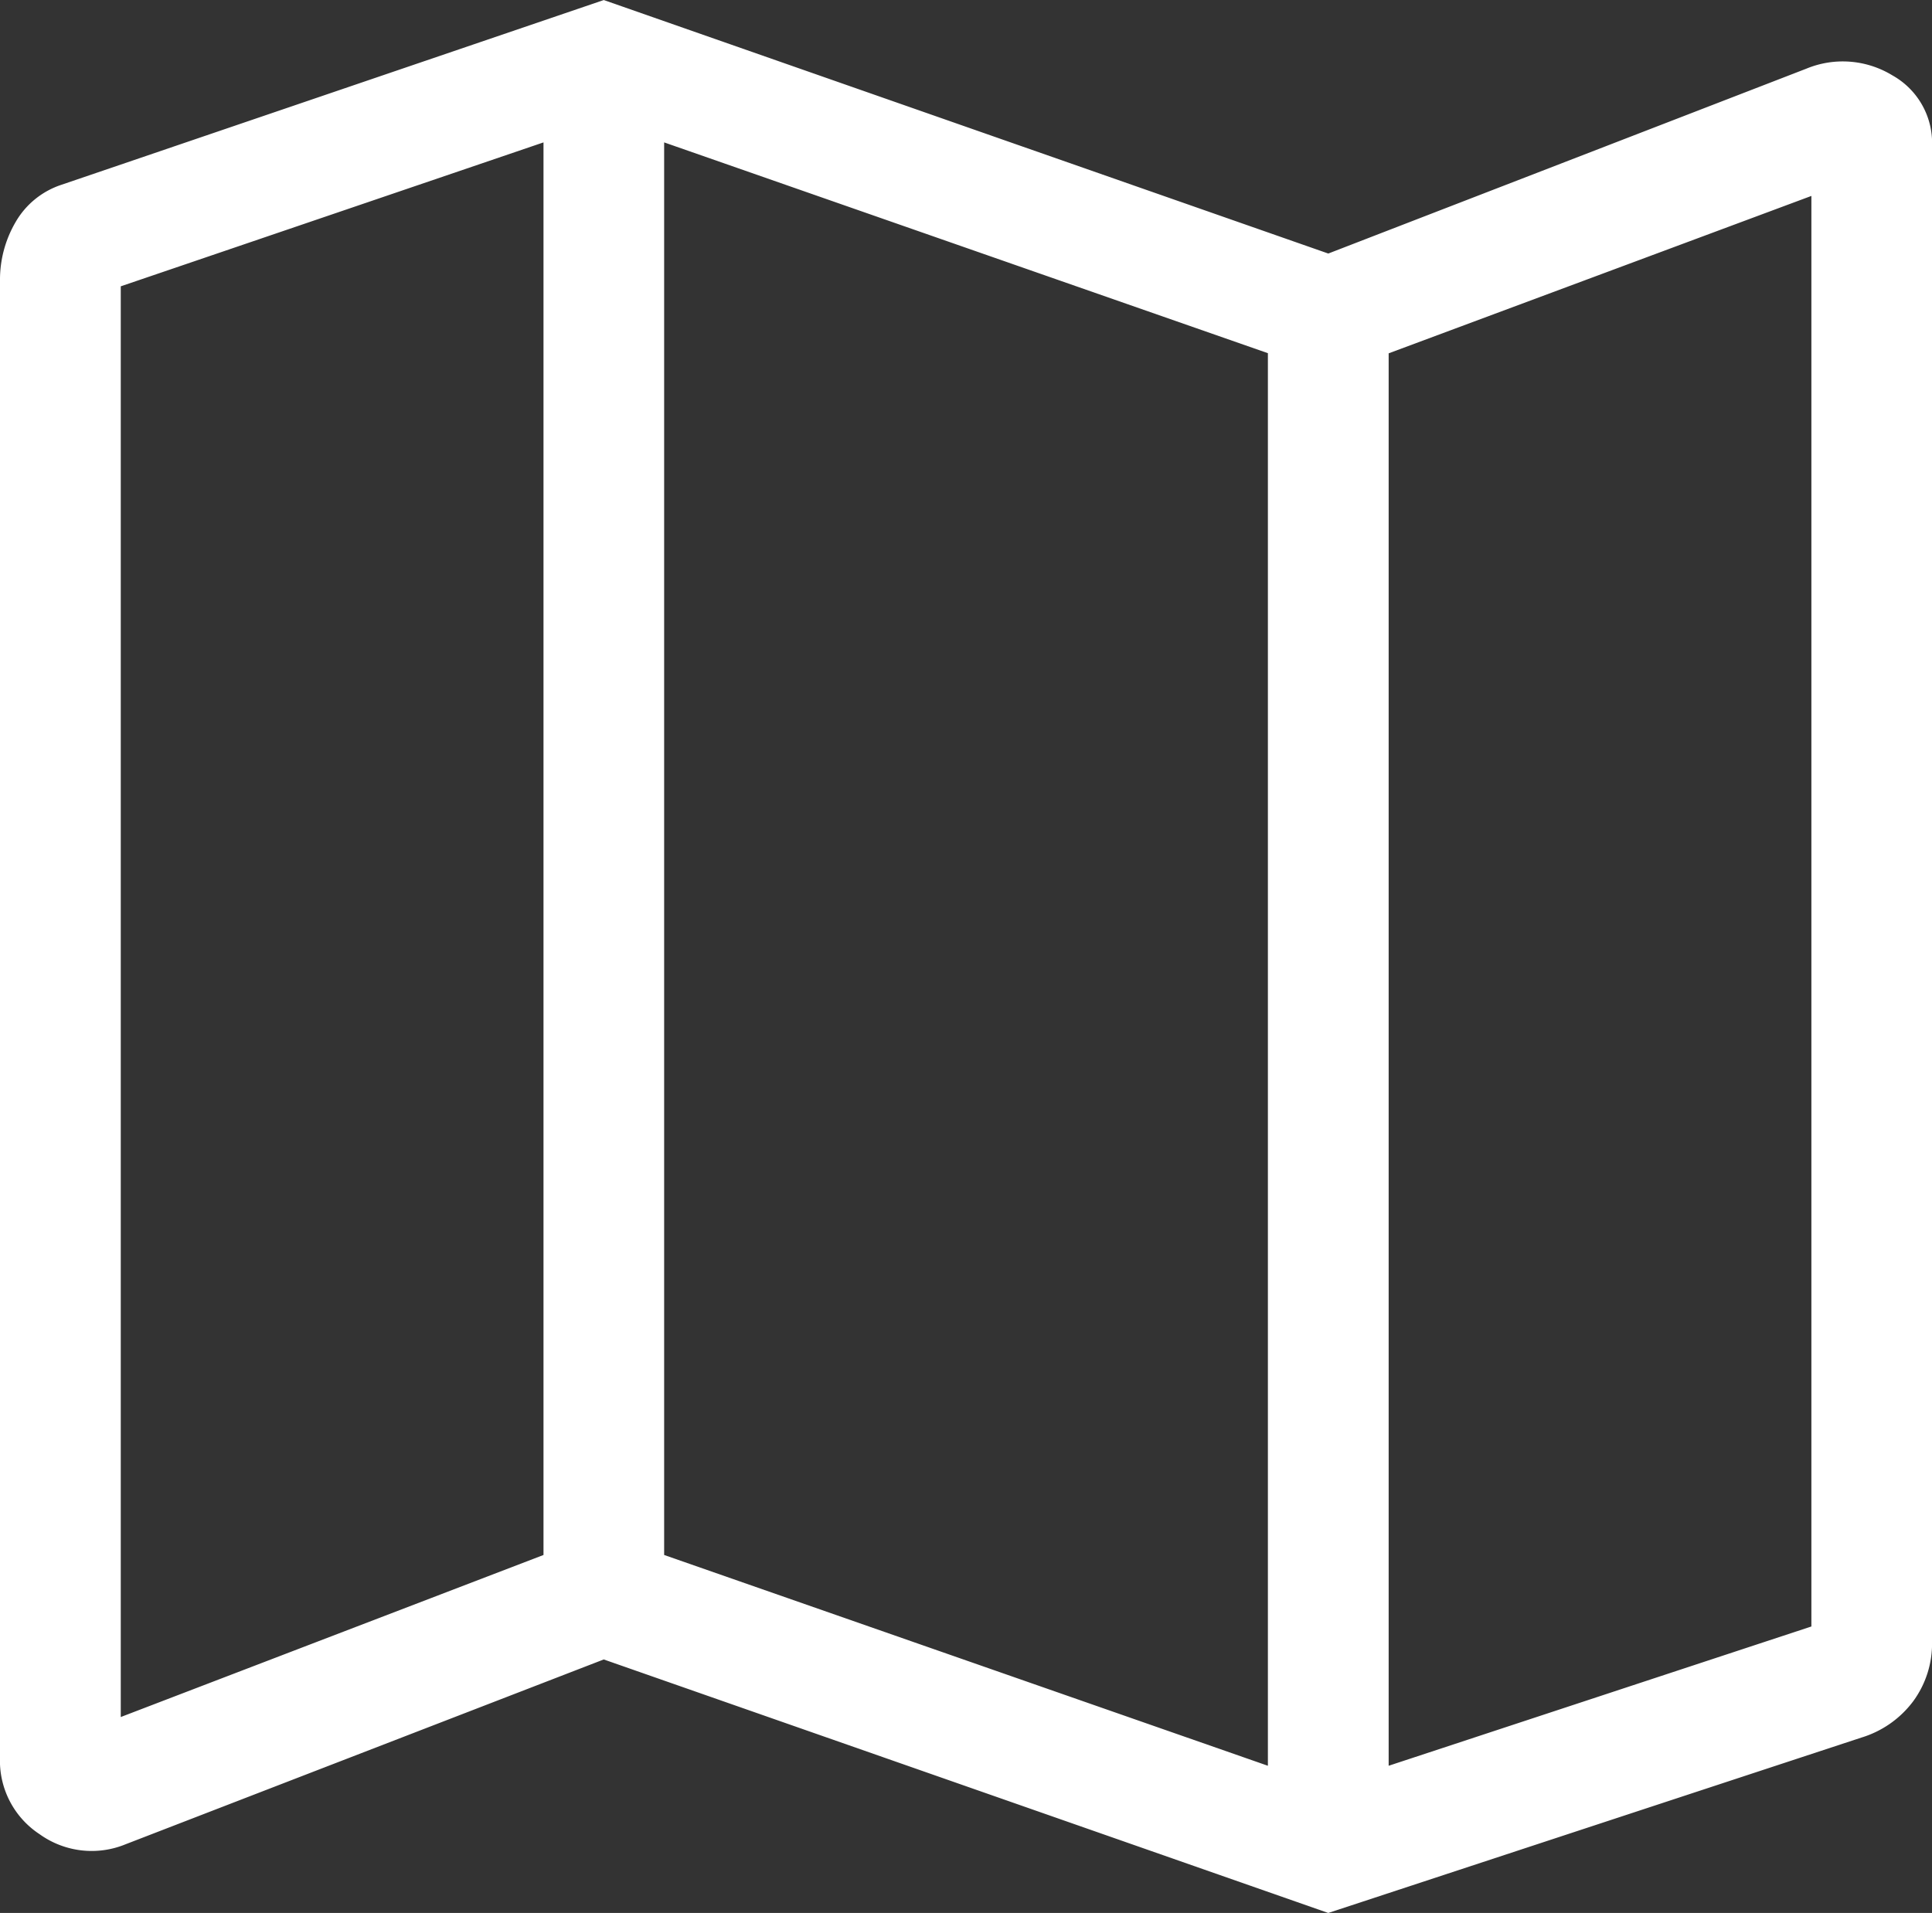
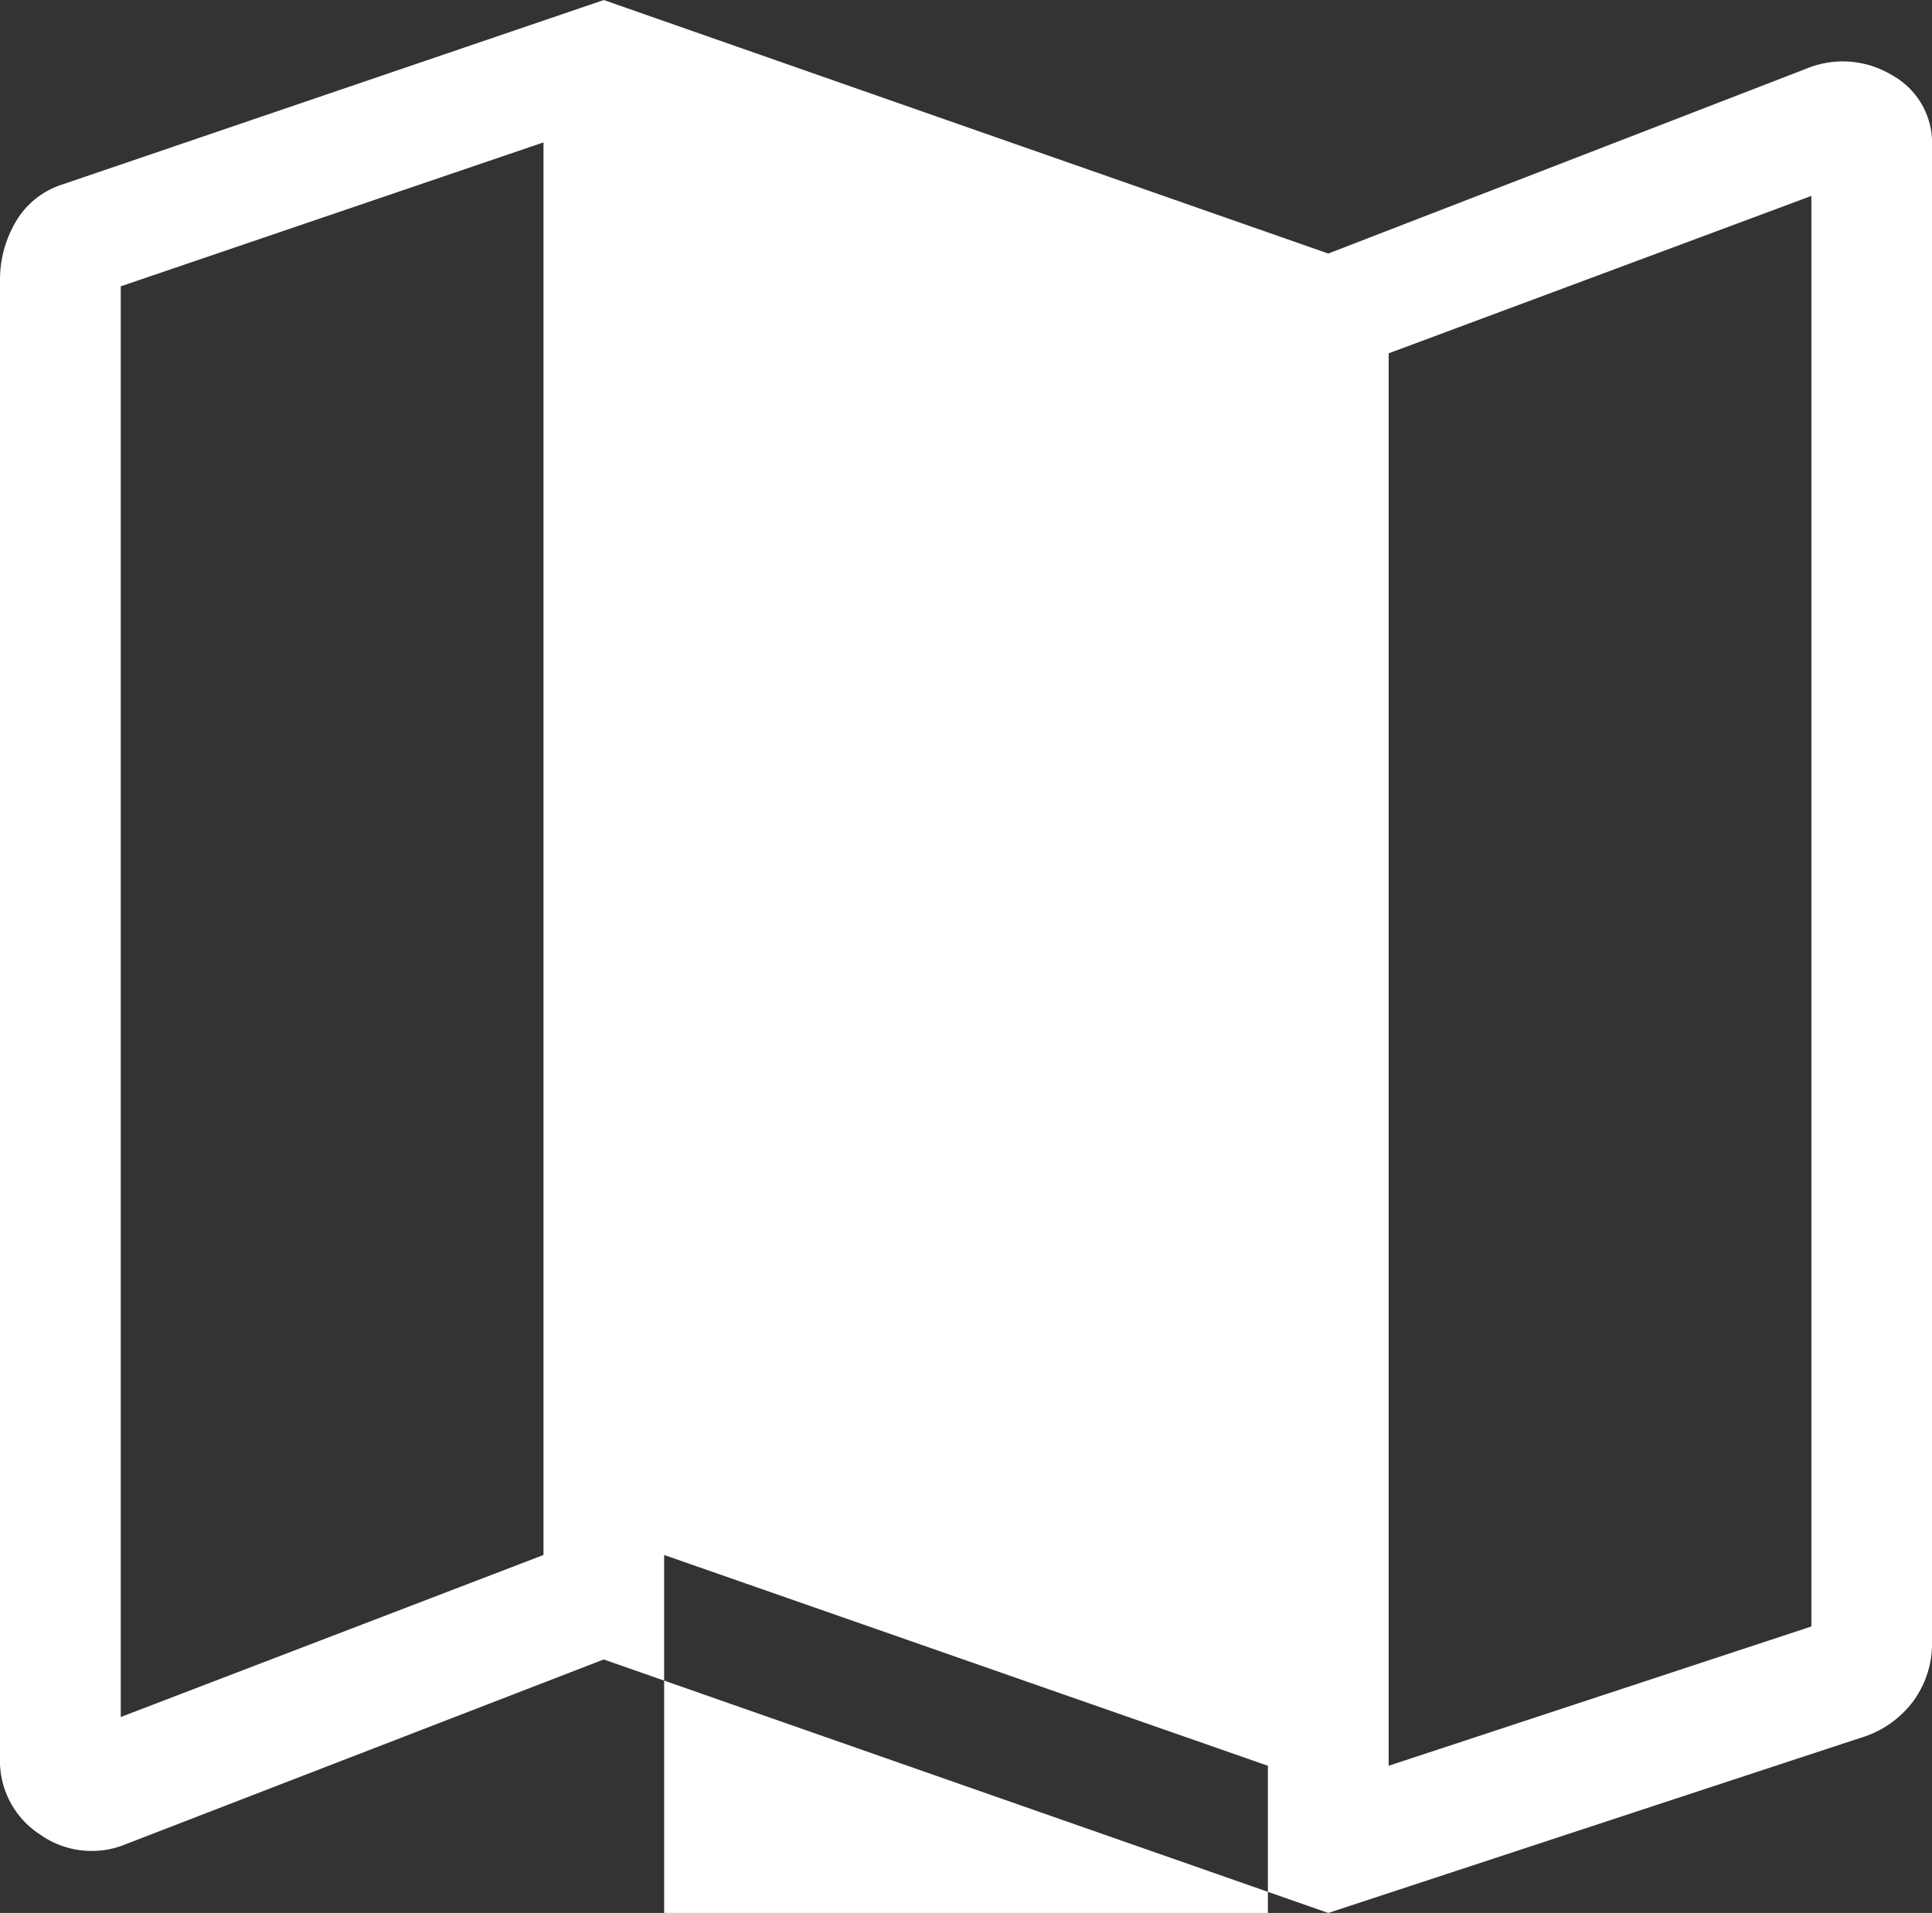
<svg xmlns="http://www.w3.org/2000/svg" width="50.73" height="50.242" viewBox="0 0 50.73 50.242">
  <rect x="0" y="0" width="50.73" height="50.242" fill="#333333" stroke="none" />
-   <path id="Path_1064" data-name="Path 1064" d="M194.877-746.678l-19.024-6.658L163.3-748.483a2.344,2.344,0,0,1-2.262-.265A2.306,2.306,0,0,1,160-750.763v-38.779a3,3,0,0,1,.411-1.548,2.172,2.172,0,0,1,1.2-.976l14.243-4.853,19.024,6.658,12.549-4.854a2.5,2.5,0,0,1,2.262.174,2.035,2.035,0,0,1,1.042,1.863v39.267a2.56,2.56,0,0,1-.5,1.58,2.663,2.663,0,0,1-1.35.945Zm-1.585-3.866v-37.1l-15.853-5.536v37.1l15.853,5.536Zm3.171,0,11.1-3.658v-37.572l-11.1,4.134Zm-33.292-1.28,11.1-4.256v-37.1l-11.1,3.78Zm33.292-35.816v0Zm-22.195-5.536v0Z" transform="translate(-160 796.92)" fill="#fff" />
+   <path id="Path_1064" data-name="Path 1064" d="M194.877-746.678l-19.024-6.658L163.3-748.483a2.344,2.344,0,0,1-2.262-.265A2.306,2.306,0,0,1,160-750.763v-38.779a3,3,0,0,1,.411-1.548,2.172,2.172,0,0,1,1.2-.976l14.243-4.853,19.024,6.658,12.549-4.854a2.5,2.5,0,0,1,2.262.174,2.035,2.035,0,0,1,1.042,1.863v39.267a2.56,2.56,0,0,1-.5,1.58,2.663,2.663,0,0,1-1.35.945Zm-1.585-3.866l-15.853-5.536v37.1l15.853,5.536Zm3.171,0,11.1-3.658v-37.572l-11.1,4.134Zm-33.292-1.28,11.1-4.256v-37.1l-11.1,3.78Zm33.292-35.816v0Zm-22.195-5.536v0Z" transform="translate(-160 796.92)" fill="#fff" />
</svg>